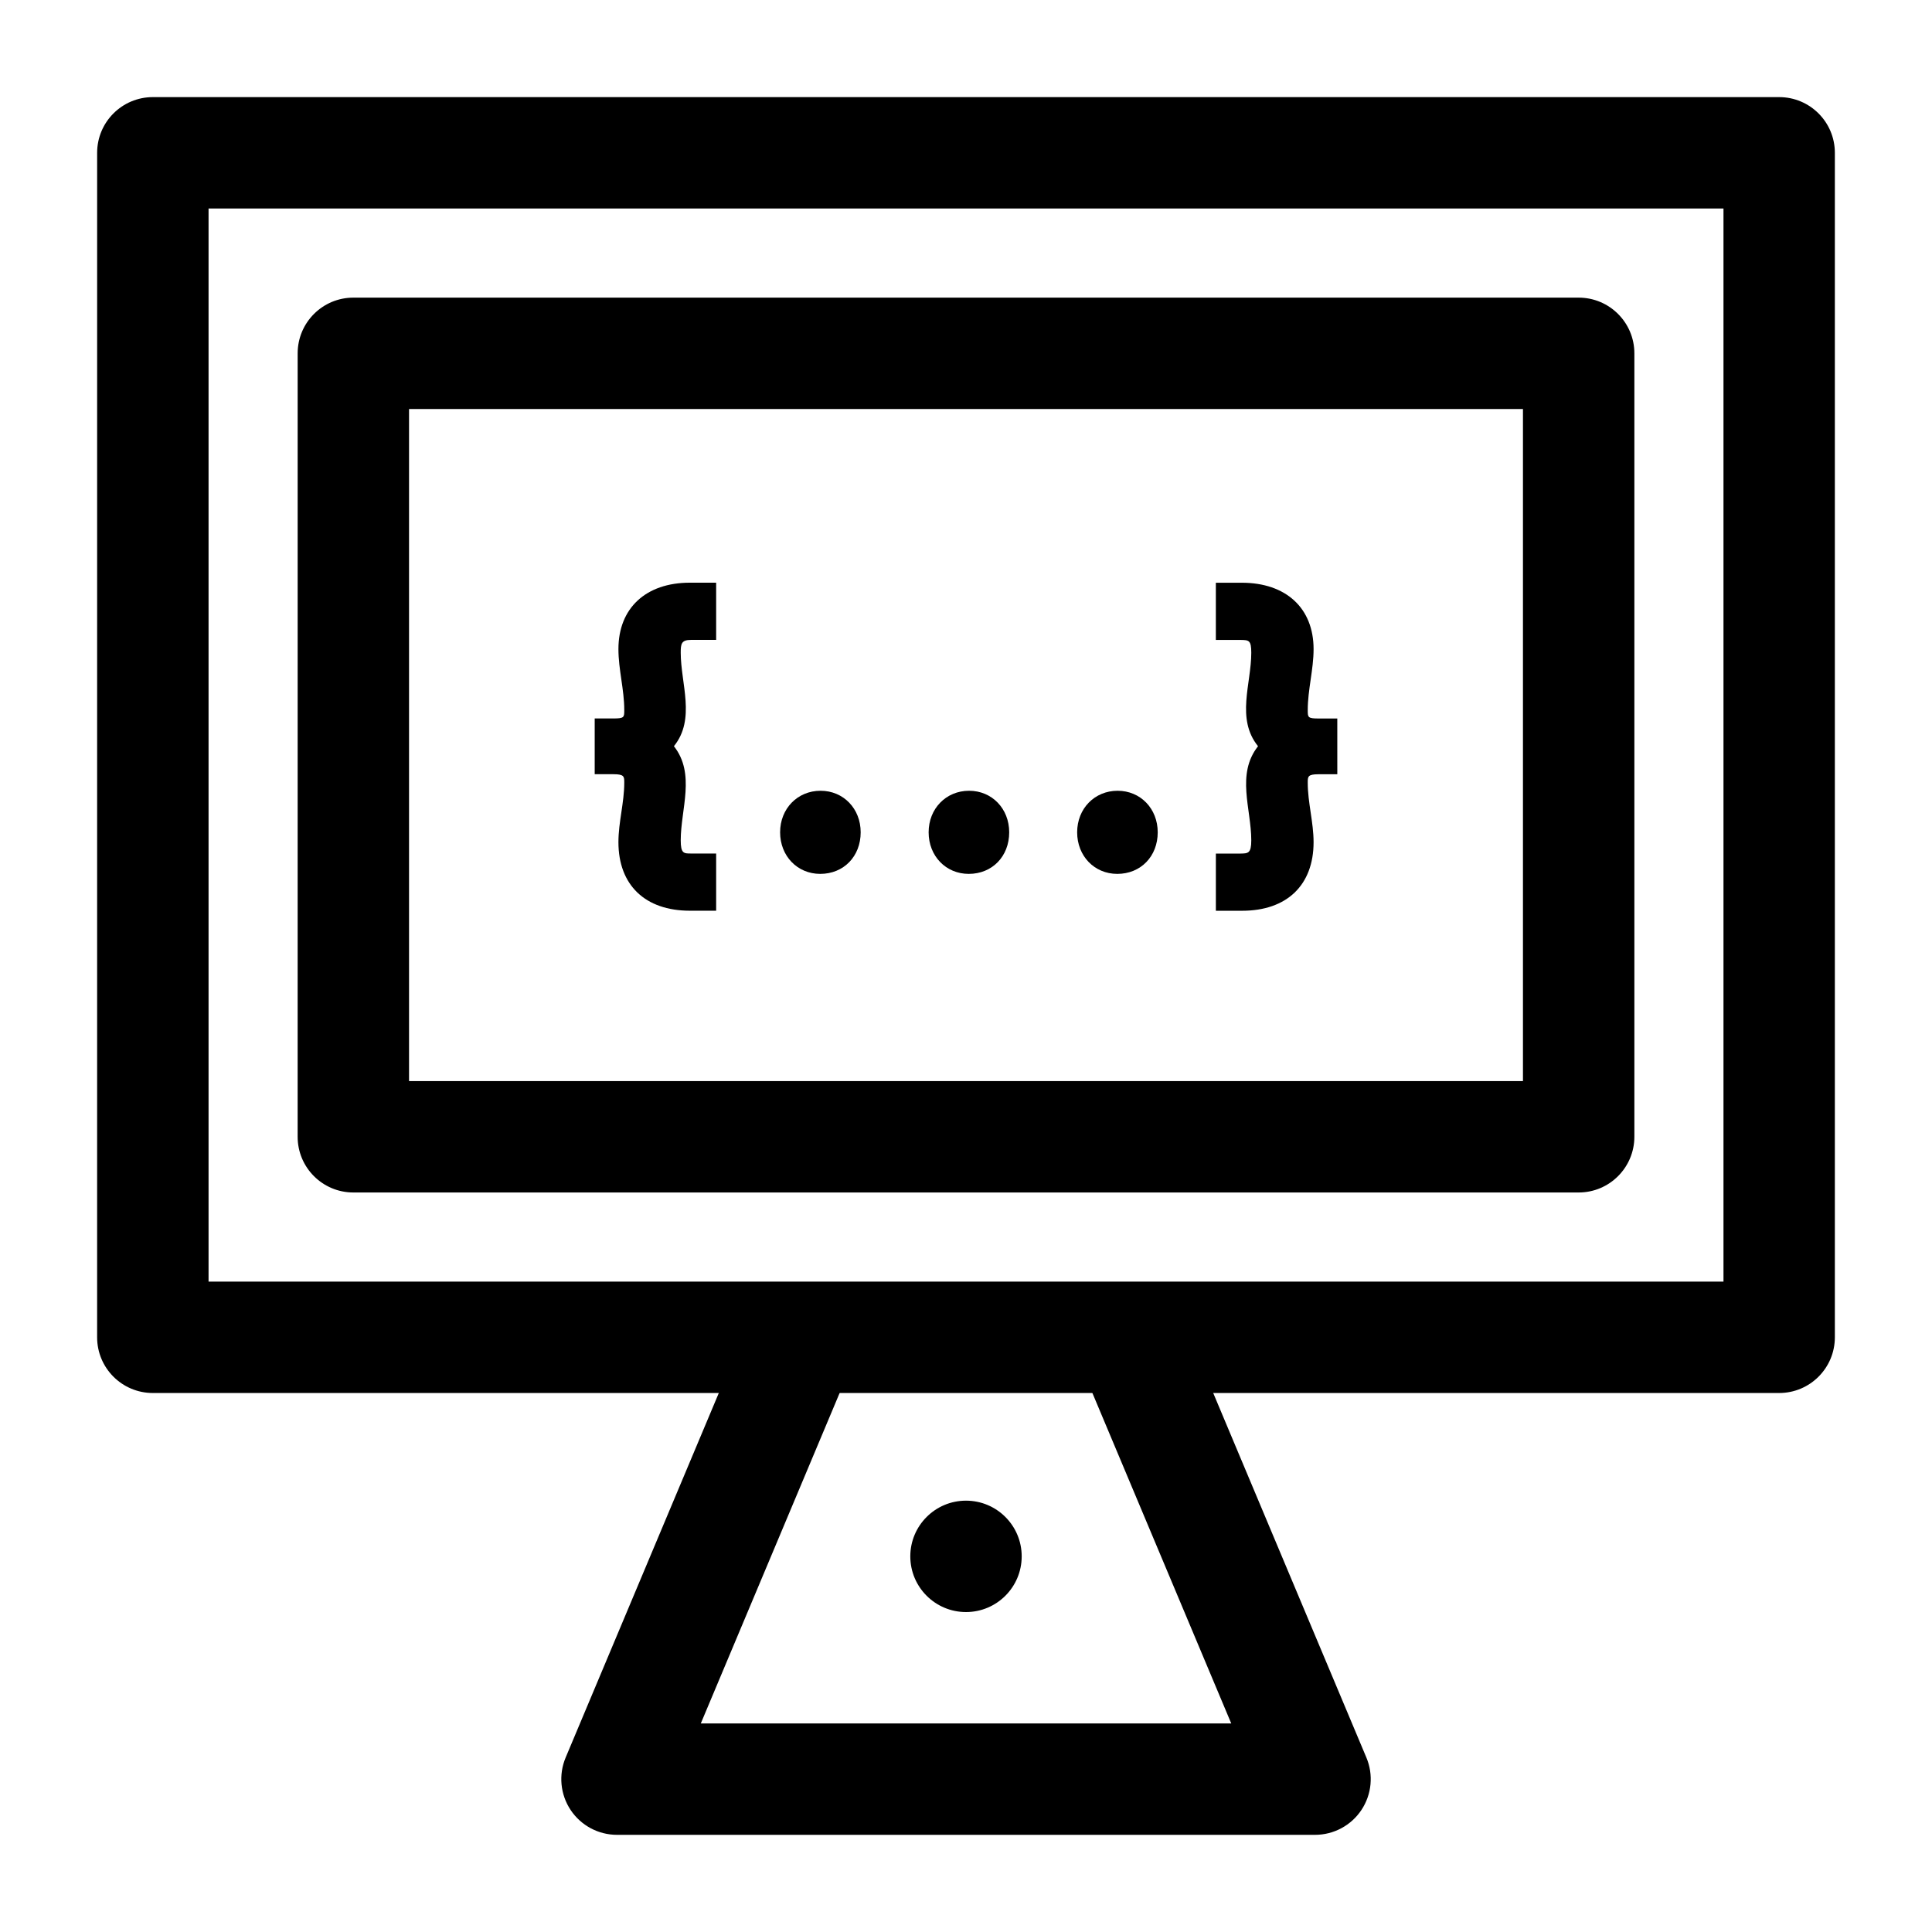
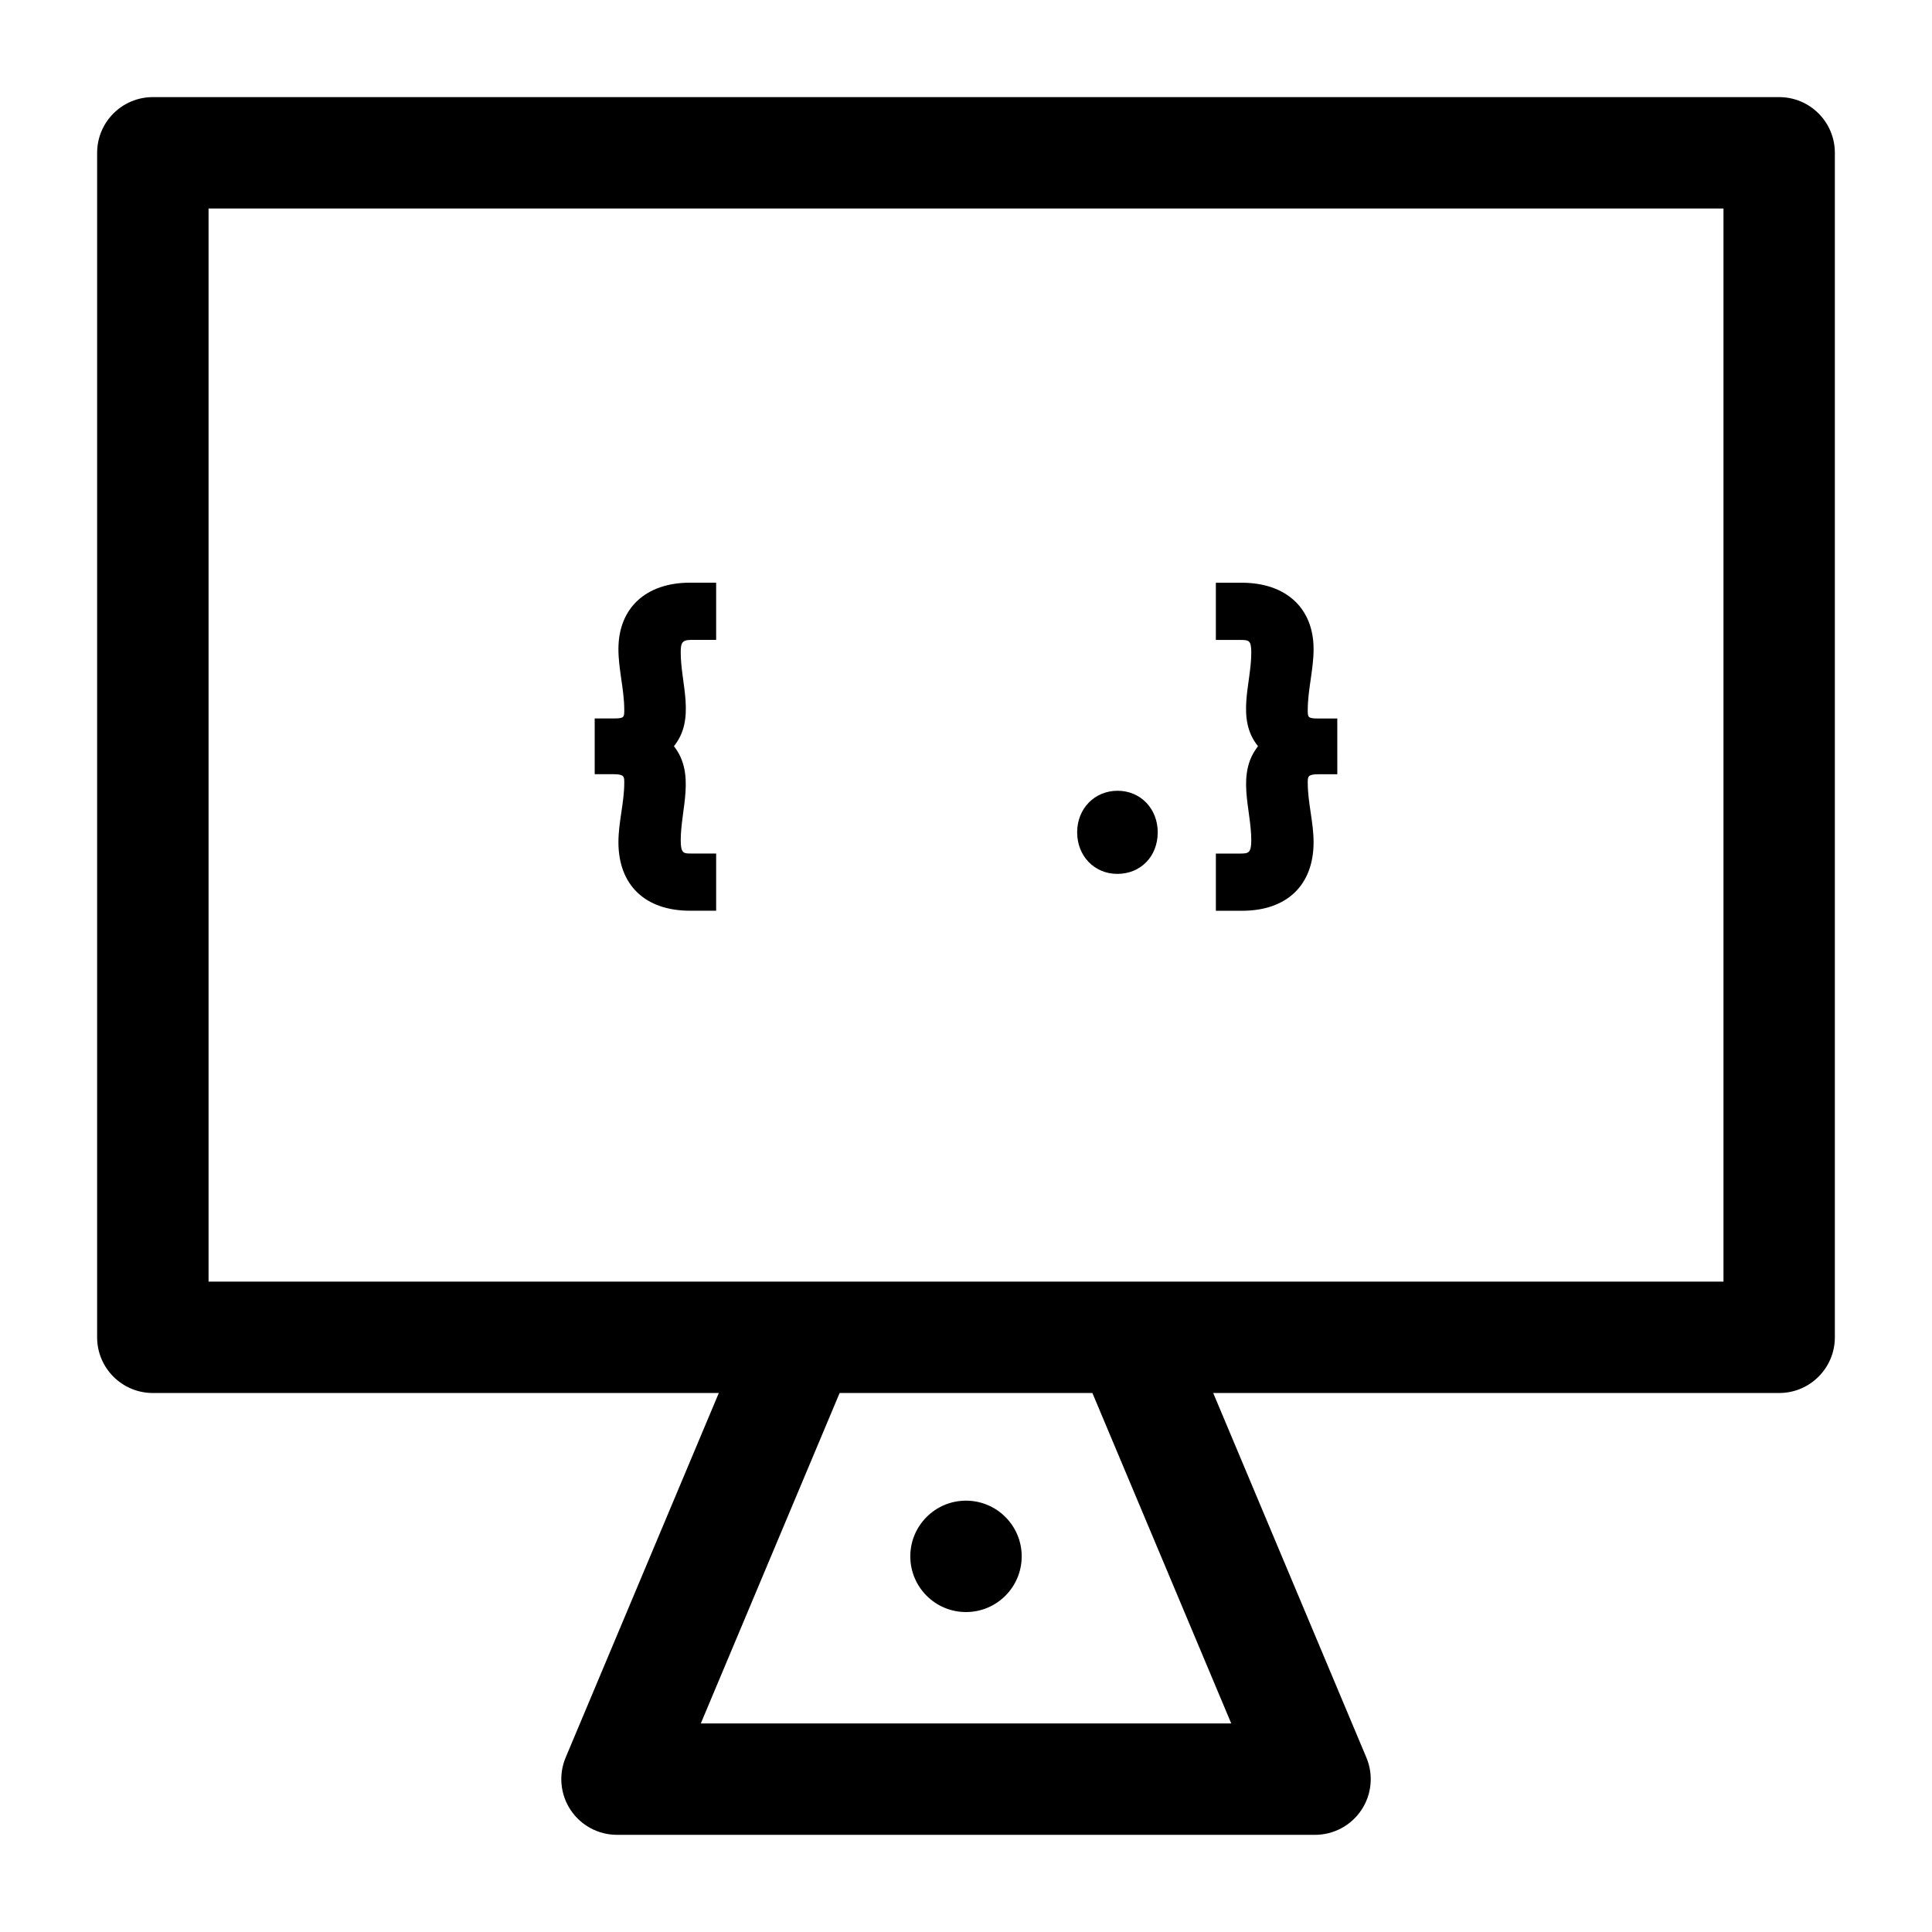
<svg xmlns="http://www.w3.org/2000/svg" fill="#000000" width="800px" height="800px" version="1.1" viewBox="144 144 512 512">
  <g>
    <path d="m615.5 513.16h-431c-8.152 0-14.762-6.609-14.762-14.762l0.004-313.9c0-8.152 6.609-14.762 14.762-14.762h430.99c8.152 0 14.762 6.609 14.762 14.762v313.9c-0.004 8.152-6.609 14.762-14.762 14.762zm-416.23-29.52h401.47v-284.38h-401.47z" />
-     <path d="m562.36 460.02h-324.72c-8.152 0-14.762-6.609-14.762-14.762l0.004-207.62c0-8.152 6.609-14.762 14.762-14.762h324.72c8.152 0 14.762 6.609 14.762 14.762v207.62c-0.008 8.152-6.613 14.762-14.766 14.762zm-309.96-29.52h295.2v-178.11h-295.2z" />
    <path d="m492.5 630.25h-184.99c-4.941 0-9.559-2.477-12.293-6.59-2.734-4.117-3.227-9.328-1.316-13.887l49.199-117.1 27.215 11.434-40.594 96.621h140.57l-40.598-96.617 27.215-11.434 49.199 117.1c1.914 4.559 1.422 9.77-1.316 13.887-2.734 4.113-7.348 6.586-12.289 6.586z" />
    <path d="m414.76 556.45c0 8.152-6.609 14.762-14.758 14.762-8.152 0-14.762-6.609-14.762-14.762 0-8.148 6.609-14.758 14.762-14.758 8.148 0 14.758 6.609 14.758 14.758" />
    <path d="m307.89 316.01c0 5.434 1.547 10.73 1.547 16.152 0 1.941 0 2.238-2.914 2.238h-4.922v14.773h4.922c2.914 0 2.914 0.609 2.914 2.238 0 5.293-1.547 10.461-1.547 15.766 0 11.379 7.082 18.172 18.945 18.172h6.953v-15.16h-6.664c-1.926 0-2.723 0-2.723-3.496 0-8.285 3.981-17.59-1.805-24.945 5.832-7.195 1.805-16.59 1.805-24.773 0-2.312 0.145-3.398 2.723-3.398h6.664v-15.16h-6.953c-11.688 0.004-18.945 6.746-18.945 17.594z" />
-     <path d="m361.46 353.56c-6.113 0-10.723 4.734-10.723 11.012 0 6.277 4.57 11.016 10.629 11.016 6.215 0 10.723-4.633 10.723-11.016 0-6.277-4.57-11.012-10.629-11.012z" />
-     <path d="m400.82 353.56c-6.113 0-10.723 4.734-10.723 11.012 0 6.277 4.57 11.016 10.629 11.016 6.215 0 10.723-4.633 10.723-11.016 0-6.277-4.57-11.012-10.629-11.012z" />
    <path d="m440.18 353.56c-6.113 0-10.723 4.734-10.723 11.012 0 6.277 4.57 11.016 10.629 11.016 6.215 0 10.723-4.633 10.723-11.016 0-6.277-4.57-11.012-10.629-11.012z" />
    <path d="m493.48 334.41c-2.914 0-2.914-0.297-2.914-2.238 0-5.422 1.547-10.723 1.547-16.152 0-10.852-7.297-17.59-19.043-17.59h-6.856v15.16h6.578c2.156 0.039 2.809 0.051 2.809 3.402 0 8.277-4.098 17.465 1.789 24.766-5.852 7.441-1.789 16.578-1.789 24.949 0 3.445-0.852 3.461-2.816 3.496h-6.566v15.16h6.949c11.863 0 18.945-6.793 18.945-18.172 0-5.305-1.547-10.473-1.547-15.766 0-1.629 0-2.238 2.914-2.238h4.922l-0.004-14.777z" />
  </g>
</svg>